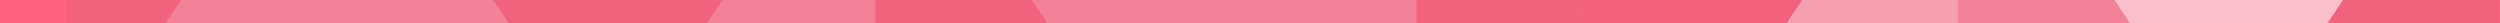
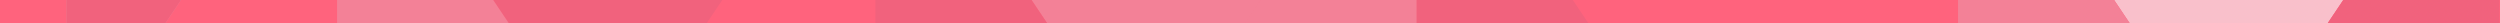
<svg xmlns="http://www.w3.org/2000/svg" width="1280" height="12" viewBox="0 0 1280 12" fill="none">
  <path d="M0 0H1280V12H0V0Z" fill="#FF637D" />
-   <path fill-rule="evenodd" clip-rule="evenodd" d="M172.585 -118.949L34.012 87.32V499.83L172.585 293.561V-118.949Z" fill="#F38197" />
+   <path fill-rule="evenodd" clip-rule="evenodd" d="M172.585 -118.949L34.012 87.32V499.83V-118.949Z" fill="#F38197" />
  <path fill-rule="evenodd" clip-rule="evenodd" d="M34.012 -118.949V87.311L172.585 -118.949H34.012ZM34.012 499.83V87.31V499.83Z" fill="#F1627D" />
-   <path fill-rule="evenodd" clip-rule="evenodd" d="M449.729 -118.949L311.157 87.32V499.83L449.729 293.561V-118.949Z" fill="#F38197" />
  <path fill-rule="evenodd" clip-rule="evenodd" d="M172.585 -118.949L311.157 87.311L449.729 -118.949H172.585Z" fill="#F1627D" />
  <path fill-rule="evenodd" clip-rule="evenodd" d="M172.585 -118.949V293.561L311.157 499.83V87.32L172.585 -118.949ZM725.367 -118.949L586.795 87.32V499.83L725.367 293.561V-118.949ZM448.223 -118.949L586.795 87.311L725.367 -118.949H448.223Z" fill="#F38197" />
  <path fill-rule="evenodd" clip-rule="evenodd" d="M448.223 -118.949V293.561L586.795 499.83V87.32L448.223 -118.949Z" fill="#F1627D" />
-   <path fill-rule="evenodd" clip-rule="evenodd" d="M1002.51 -118.949L863.939 87.32V499.83L1002.51 293.561V-118.949Z" fill="#F69FB0" />
-   <path opacity="0.9" fill-rule="evenodd" clip-rule="evenodd" d="M725.367 -118.949L863.942 87.311L1002.51 -118.949H725.367Z" fill="#F1627D" />
  <path fill-rule="evenodd" clip-rule="evenodd" d="M1002.51 -118.949L1141.09 87.311L1279.66 -118.949H1002.51Z" fill="#F9C0CB" />
  <path fill-rule="evenodd" clip-rule="evenodd" d="M725.367 -118.949V293.561L863.939 499.83V87.32L725.367 -118.949ZM1279.66 -118.949L1141.08 87.32V499.83L1279.66 293.561V-118.949Z" fill="#F1627D" />
  <path fill-rule="evenodd" clip-rule="evenodd" d="M1002.51 -118.949V293.561L1141.08 499.83V87.32L1002.51 -118.949Z" fill="#F38197" />
</svg>